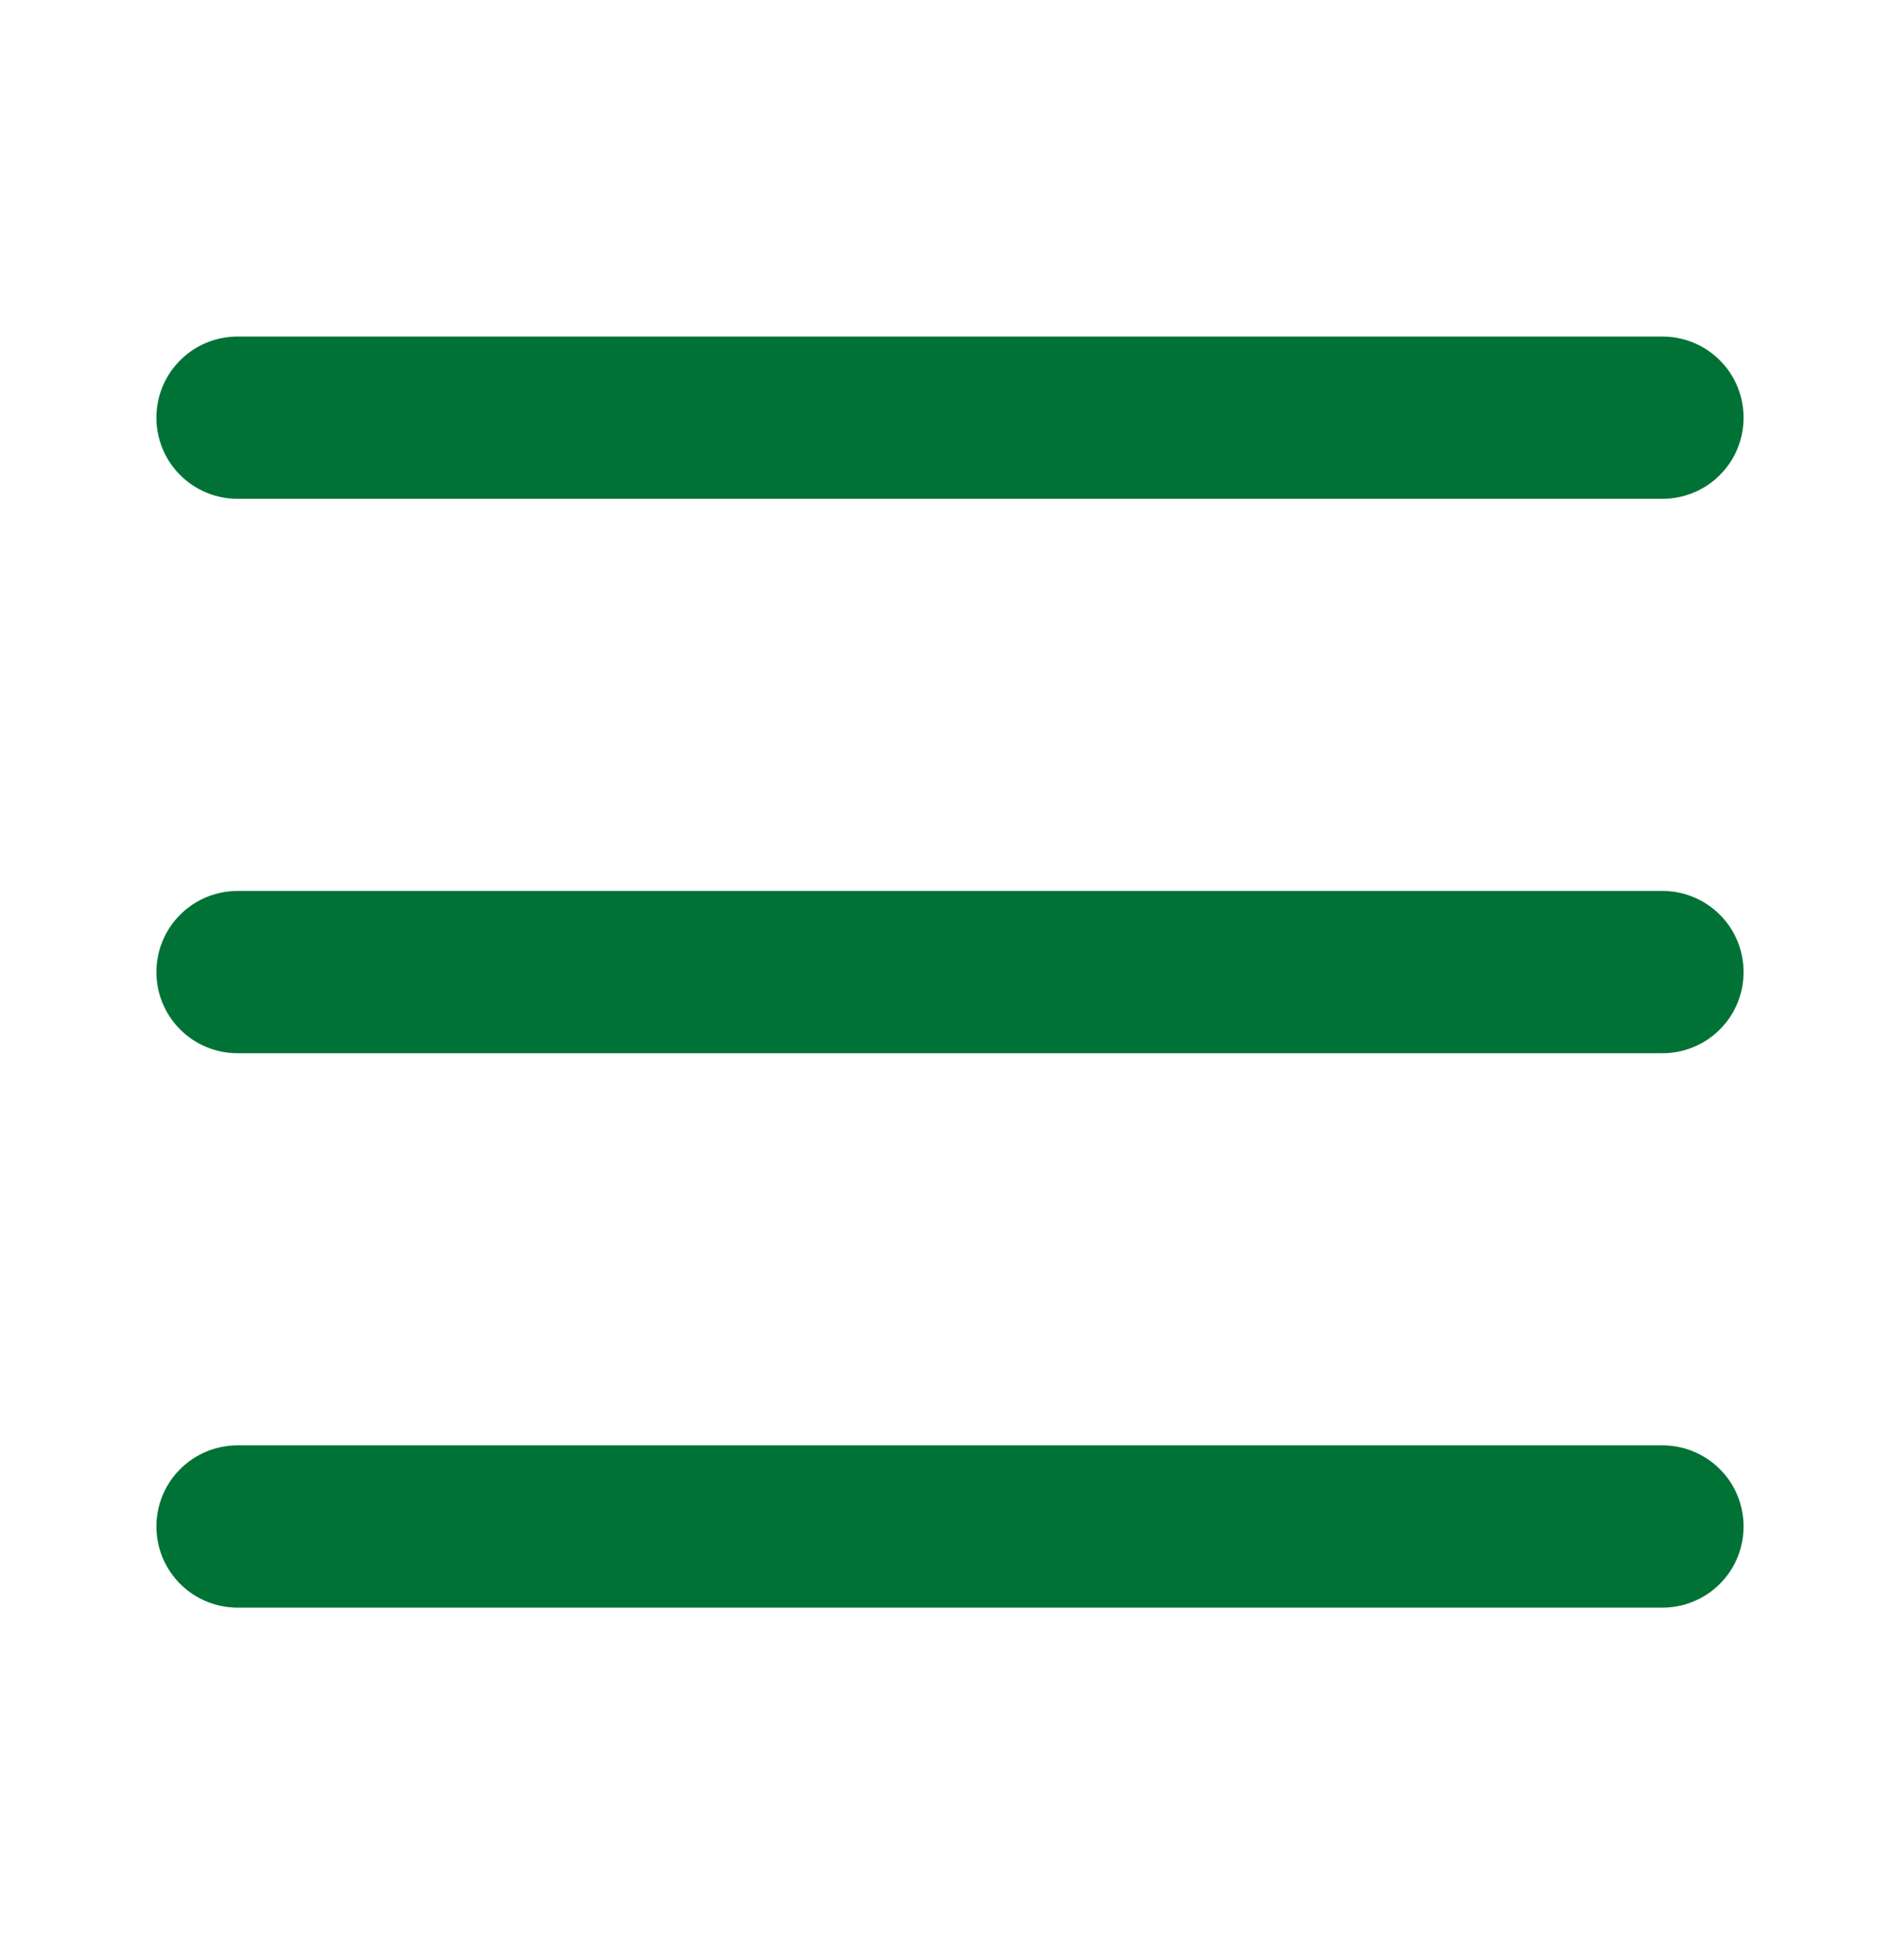
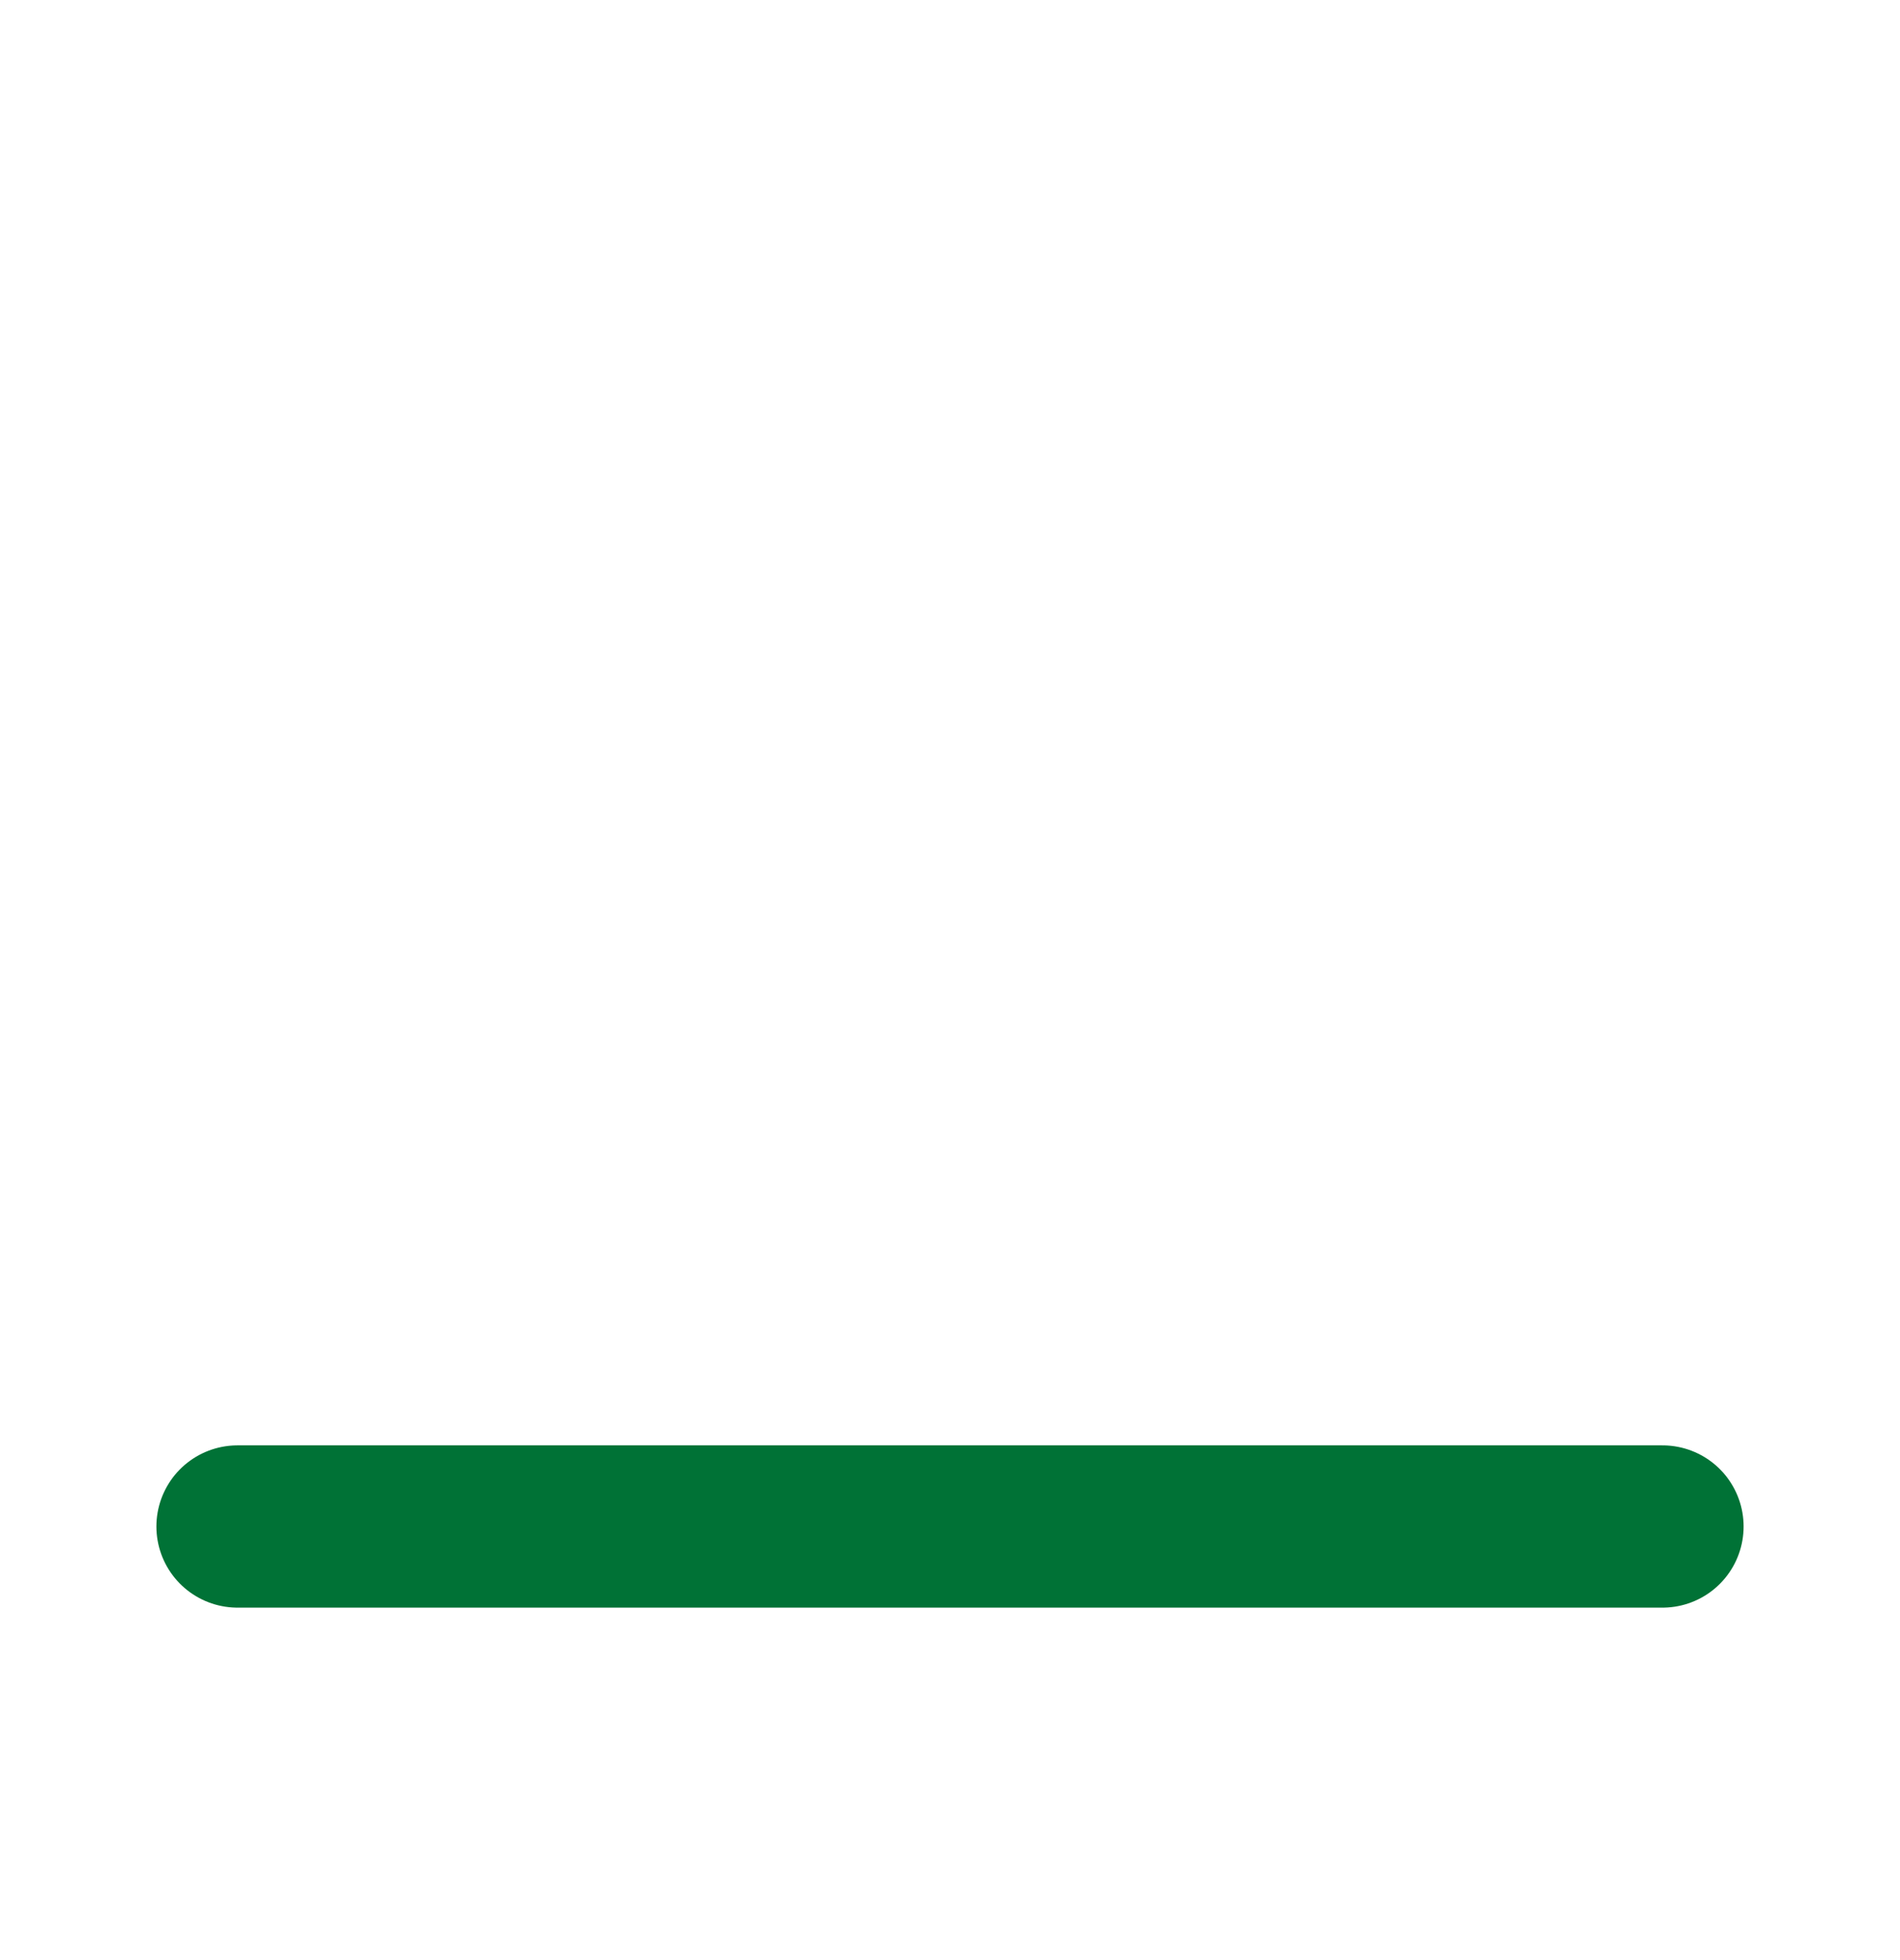
<svg xmlns="http://www.w3.org/2000/svg" width="32" height="33" viewBox="0 0 32 33" fill="none">
-   <path d="M4 7.032H28" stroke="#007236" stroke-width="2.732" stroke-linecap="round" stroke-linejoin="round" />
-   <path d="M4 16.366H28" stroke="#007236" stroke-width="2.732" stroke-linecap="round" stroke-linejoin="round" />
  <path d="M4 25.7H28" stroke="#007236" stroke-width="2.732" stroke-linecap="round" stroke-linejoin="round" />
</svg>